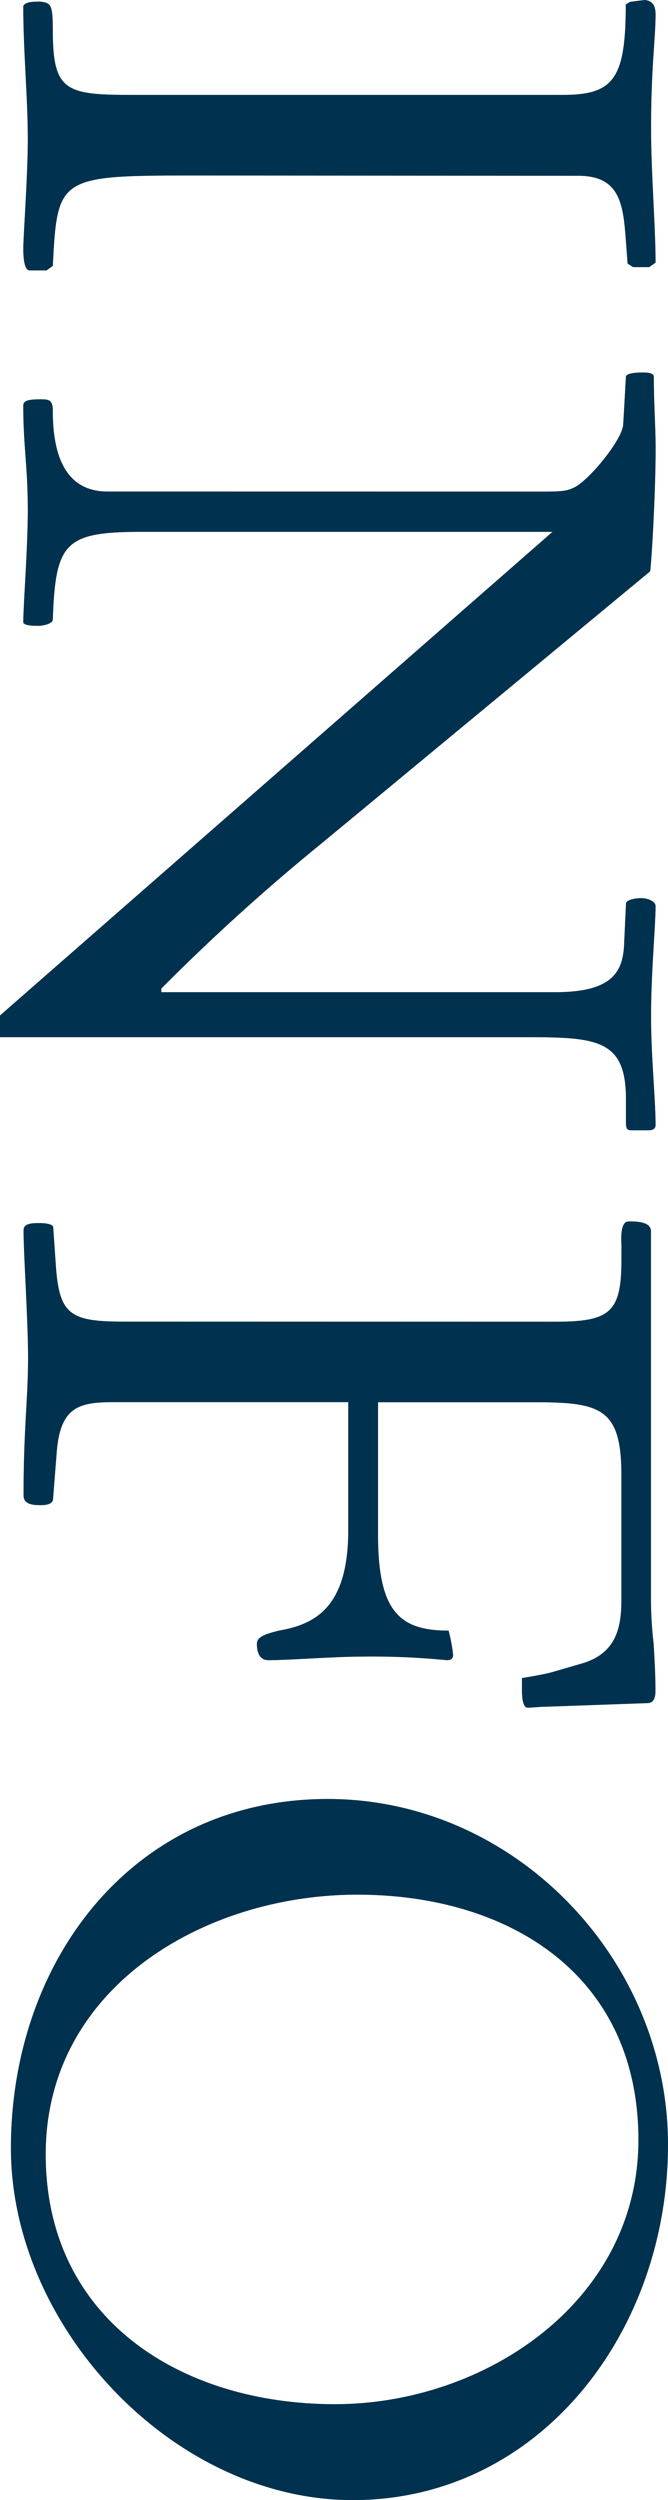
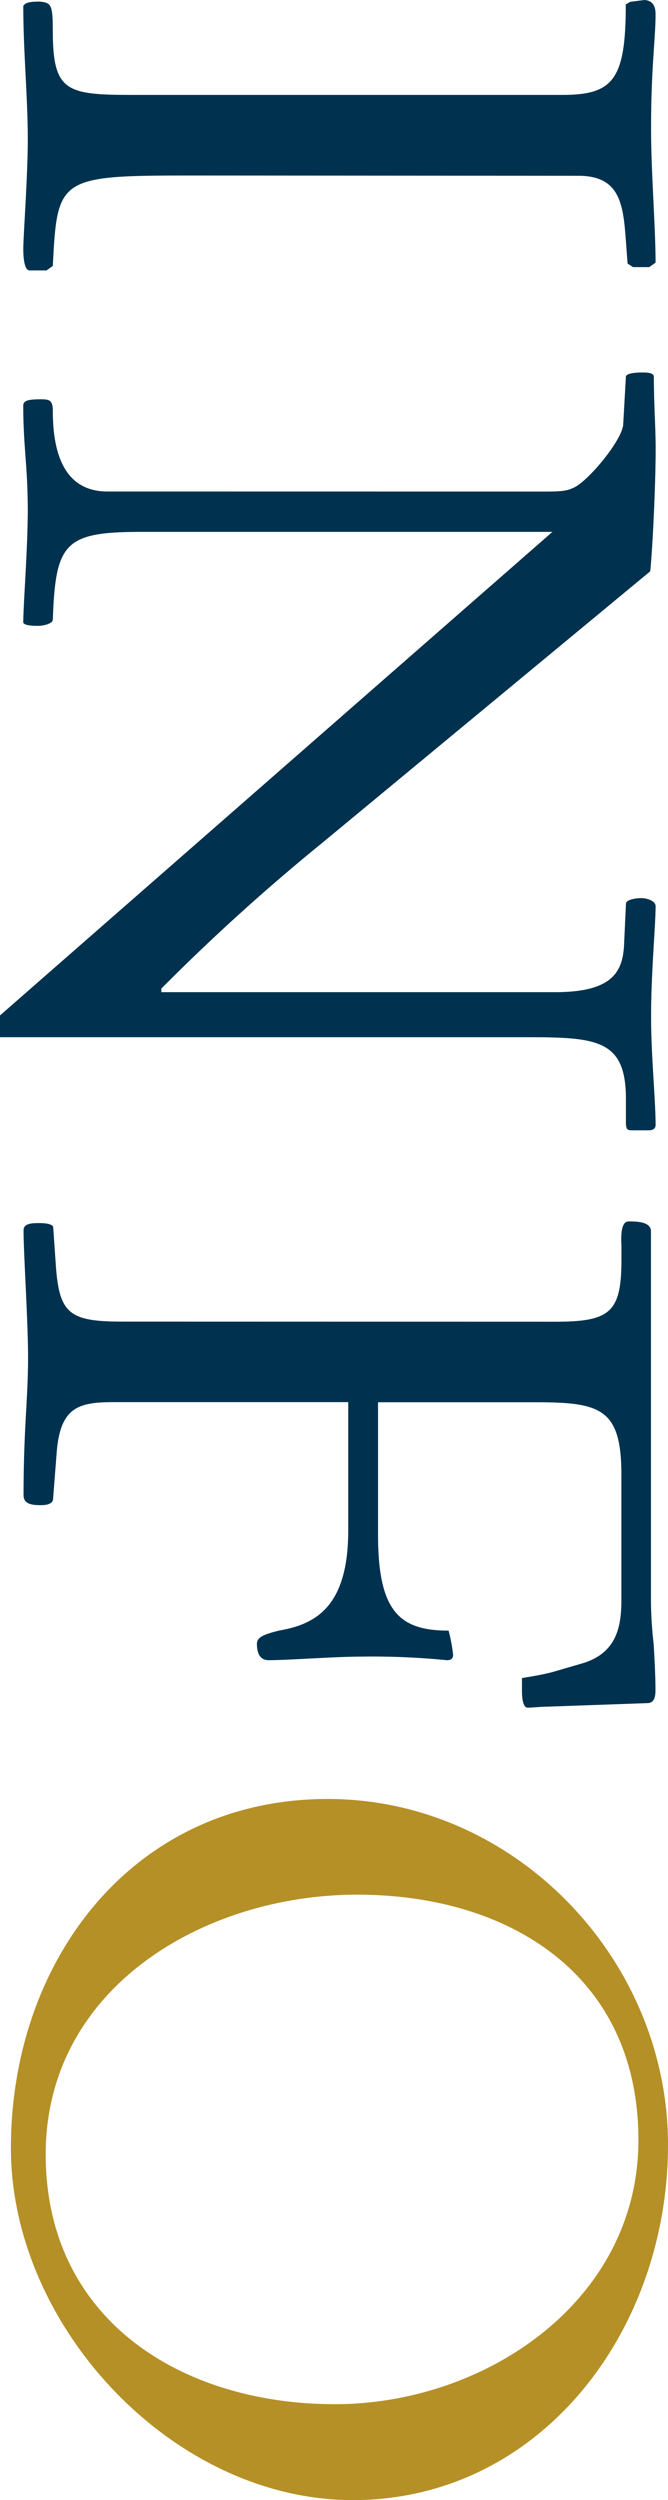
<svg xmlns="http://www.w3.org/2000/svg" width="123.09" height="460.67" viewBox="0 0 123.09 460.67">
  <g id="レイヤー_2" data-name="レイヤー 2">
    <g id="LP">
-       <path d="M34.81,32.34c-24.08,0-24.25.49-25.08,16.66l-1.15.83H5.45c-1,0-1.16-2.48-1.16-4,0-2.31.83-13.37.83-20.13,0-7.92-.83-16-.83-24.59.33-.66,1.32-.82,3-.82C9.41.49,9.73.82,9.73,5.61c0,11.38,2.48,11.88,15,11.88h78.87c9.4,0,11.71-2.81,11.71-16.67l.83-.49L118.8,0c1.81.16,2,1.65,2,2.64,0,4.45-.83,9.73-.83,21,0,8.25.83,18.15.83,24.75l-1.16.83h-3l-1-.66-.33-4.46c-.49-6.6-1.15-11.71-8.74-11.71Z" style="fill:#b59026" />
      <path d="M100.48,90.58c3.3,0,4.13-.16,5.45-.82,2.8-1.49,8.74-8.75,8.91-11.55l.49-8.75c0-.66,1.65-.82,3-.82.83,0,2.15,0,2.15.82,0,5.12.33,9.08.33,13.2,0,7.59-.66,19.64-1,22.61l-60.39,50a377.08,377.08,0,0,0-29.7,26.89v.66h72.6c10.89,0,12.54-4,12.7-9.24l.33-7.09c0-.66,1.65-1,2.81-1,1,0,2.64.49,2.64,1.48,0,3.63-.83,12.21-.83,20.3,0,7.42.83,15.34.83,20,0,.83-.66,1-1.32,1h-3.14c-.82,0-1-.33-1-1.48v-4.29c0-11.39-5.77-11.39-19.8-11.39H0v-4L101.8,98H26.07c-14.19,0-15.84,2-16.34,16.17,0,.66-1.48,1.15-2.8,1.15s-2.64-.16-2.64-.66c0-3.13.83-13.69.83-20.62,0-8.09-.83-11.72-.83-19.31,0-1,1.16-1.15,3.3-1.15,1.49,0,2.14.16,2.14,2.14,0,6.93,1.65,14.85,10.07,14.85Z" style="fill:#b59026" />
-       <path d="M102.3,243.54c10.06,0,12.21-1.65,12.21-11.39v-2.8c-.17-3,.33-4.29,1.32-4.29,1.32,0,4.12,0,4.12,1.81v67.65a71.88,71.88,0,0,0,.5,8.41c.16,2.81.33,5.78.33,8.58,0,1-.17,2.31-1.49,2.31l-18.64.66c-1.16,0-2.31.17-3.47.17-.66,0-1-1.32-1-3V309.2c2-.33,4-.66,5.78-1.15l5.11-1.49c6.44-1.81,7.43-6.6,7.43-11.71v-23.1c0-12.21-3.8-13.37-15.84-13.37h-29V282.8c0,14.19,4,17.66,13,17.66a29.15,29.15,0,0,1,.83,4.45c0,.66-.33,1-1.16,1a139.45,139.45,0,0,0-15.84-.66c-4.78,0-13.36.66-17,.66-1.49,0-2.15-1.15-2.15-3,0-1.32,1.49-1.81,4.13-2.47,6.76-1.16,12.7-4.46,12.7-18.48v-23.6H21c-6.43,0-9.89.83-10.55,9.24l-.67,8.58c0,.83-1,1.16-2.14,1.16-1.32,0-3.3,0-3.3-1.82,0-12.37.83-17.65.83-25.4,0-6.77-.83-19-.83-23.43,0-1.32,1.65-1.32,3-1.32,1,0,2.47.16,2.47.82l.5,7.26c.66,8.75,2.64,10.07,12.37,10.07Z" style="fill:#b59026" />
      <path d="M60.39,331.48c34.48,0,62.7,29.53,62.7,63.69,0,34.65-23.76,65.5-58.08,65.5-33.17,0-63-32-63-64.84C2,361.34,24.42,331.48,60.39,331.48ZM61.71,443c27.72,0,55.93-19,55.93-48.68,0-30.52-23.92-45.21-51.81-45.21-28.21,0-57.41,17.16-57.41,47.85C8.42,427.34,33.33,443,61.71,443Z" style="fill:#b59026" />
      <path d="M34.81,32.34c-24.08,0-24.25.49-25.08,16.66l-1.15.83H5.45c-1,0-1.16-2.48-1.16-4,0-2.31.83-13.37.83-20.13,0-7.92-.83-16-.83-24.59.33-.66,1.32-.82,3-.82C9.41.49,9.73.82,9.73,5.61c0,11.38,2.48,11.88,15,11.88h78.87c9.4,0,11.71-2.81,11.71-16.67l.83-.49L118.8,0c1.81.16,2,1.65,2,2.64,0,4.45-.83,9.73-.83,21,0,8.25.83,18.15.83,24.75l-1.16.83h-3l-1-.66-.33-4.46c-.49-6.6-1.15-11.71-8.74-11.71Z" style="fill:#003250" />
      <path d="M100.48,90.58c3.3,0,4.13-.16,5.45-.82,2.8-1.49,8.74-8.75,8.91-11.55l.49-8.75c0-.66,1.65-.82,3-.82.83,0,2.15,0,2.15.82,0,5.12.33,9.08.33,13.2,0,7.59-.66,19.64-1,22.61l-60.39,50a377.08,377.08,0,0,0-29.7,26.89v.66h72.6c10.89,0,12.54-4,12.7-9.24l.33-7.09c0-.66,1.65-1,2.81-1,1,0,2.64.49,2.64,1.48,0,3.63-.83,12.21-.83,20.3,0,7.42.83,15.34.83,20,0,.83-.66,1-1.32,1h-3.14c-.82,0-1-.33-1-1.48v-4.29c0-11.39-5.77-11.39-19.8-11.39H0v-4L101.8,98H26.07c-14.19,0-15.84,2-16.34,16.17,0,.66-1.48,1.15-2.8,1.15s-2.64-.16-2.64-.66c0-3.13.83-13.69.83-20.62,0-8.09-.83-11.72-.83-19.31,0-1,1.16-1.15,3.3-1.15,1.49,0,2.14.16,2.14,2.14,0,6.93,1.65,14.85,10.07,14.85Z" style="fill:#003250" />
      <path d="M102.3,243.54c10.06,0,12.21-1.65,12.21-11.39v-2.8c-.17-3,.33-4.29,1.32-4.29,1.32,0,4.12,0,4.12,1.81v67.65a71.88,71.88,0,0,0,.5,8.41c.16,2.81.33,5.78.33,8.58,0,1-.17,2.31-1.49,2.31l-18.64.66c-1.16,0-2.31.17-3.47.17-.66,0-1-1.32-1-3V309.2c2-.33,4-.66,5.78-1.15l5.11-1.49c6.44-1.81,7.43-6.6,7.43-11.71v-23.1c0-12.21-3.8-13.37-15.84-13.37h-29V282.8c0,14.19,4,17.66,13,17.66a29.15,29.15,0,0,1,.83,4.45c0,.66-.33,1-1.16,1a139.45,139.45,0,0,0-15.84-.66c-4.78,0-13.36.66-17,.66-1.49,0-2.15-1.15-2.15-3,0-1.32,1.49-1.81,4.13-2.47,6.76-1.16,12.7-4.46,12.7-18.48v-23.6H21c-6.43,0-9.89.83-10.55,9.24l-.67,8.58c0,.83-1,1.16-2.14,1.16-1.32,0-3.3,0-3.3-1.82,0-12.37.83-17.65.83-25.4,0-6.77-.83-19-.83-23.43,0-1.32,1.65-1.32,3-1.32,1,0,2.47.16,2.47.82l.5,7.26c.66,8.75,2.64,10.07,12.37,10.07Z" style="fill:#003250" />
-       <path d="M60.39,331.48c34.48,0,62.7,29.53,62.7,63.69,0,34.65-23.76,65.5-58.08,65.5-33.17,0-63-32-63-64.84C2,361.34,24.42,331.48,60.39,331.48ZM61.71,443c27.72,0,55.93-19,55.93-48.68,0-30.52-23.92-45.21-51.81-45.21-28.21,0-57.41,17.16-57.41,47.85C8.42,427.34,33.33,443,61.71,443Z" style="fill:#003250" />
    </g>
  </g>
</svg>